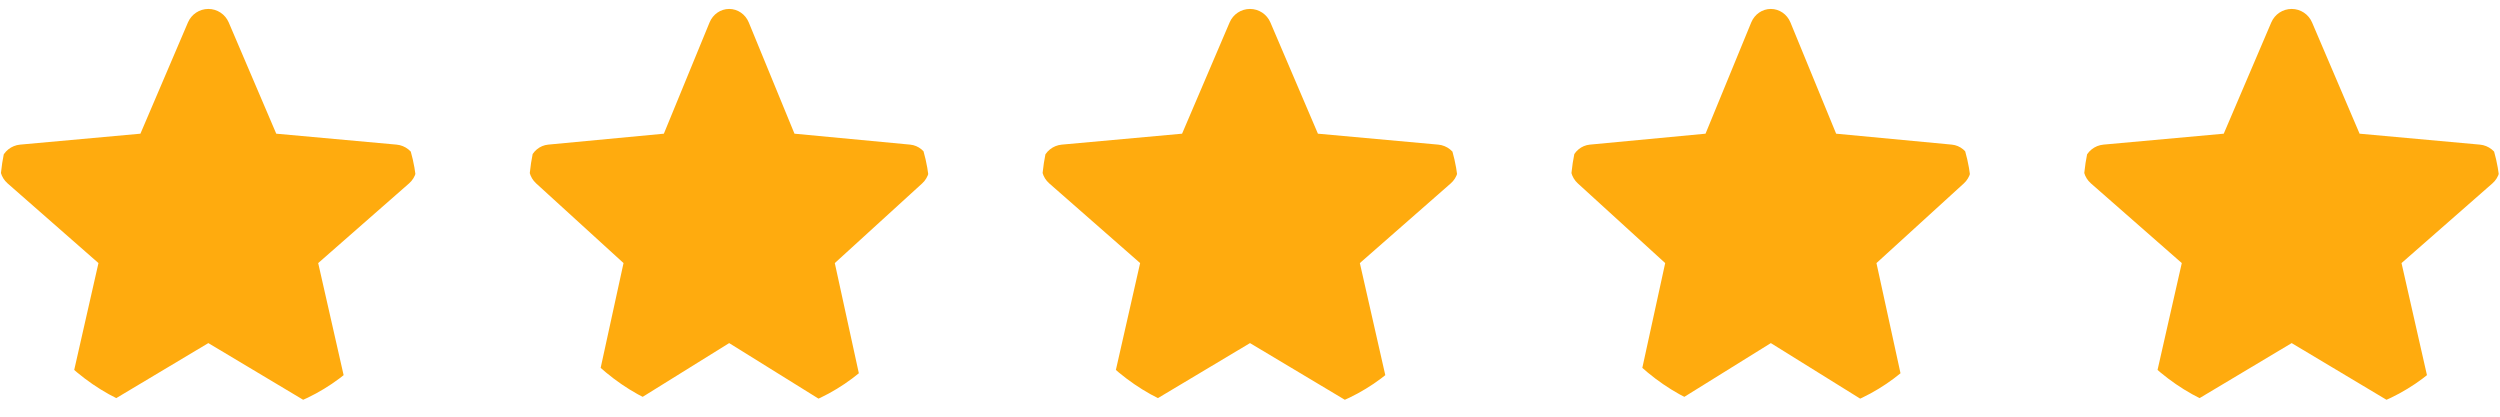
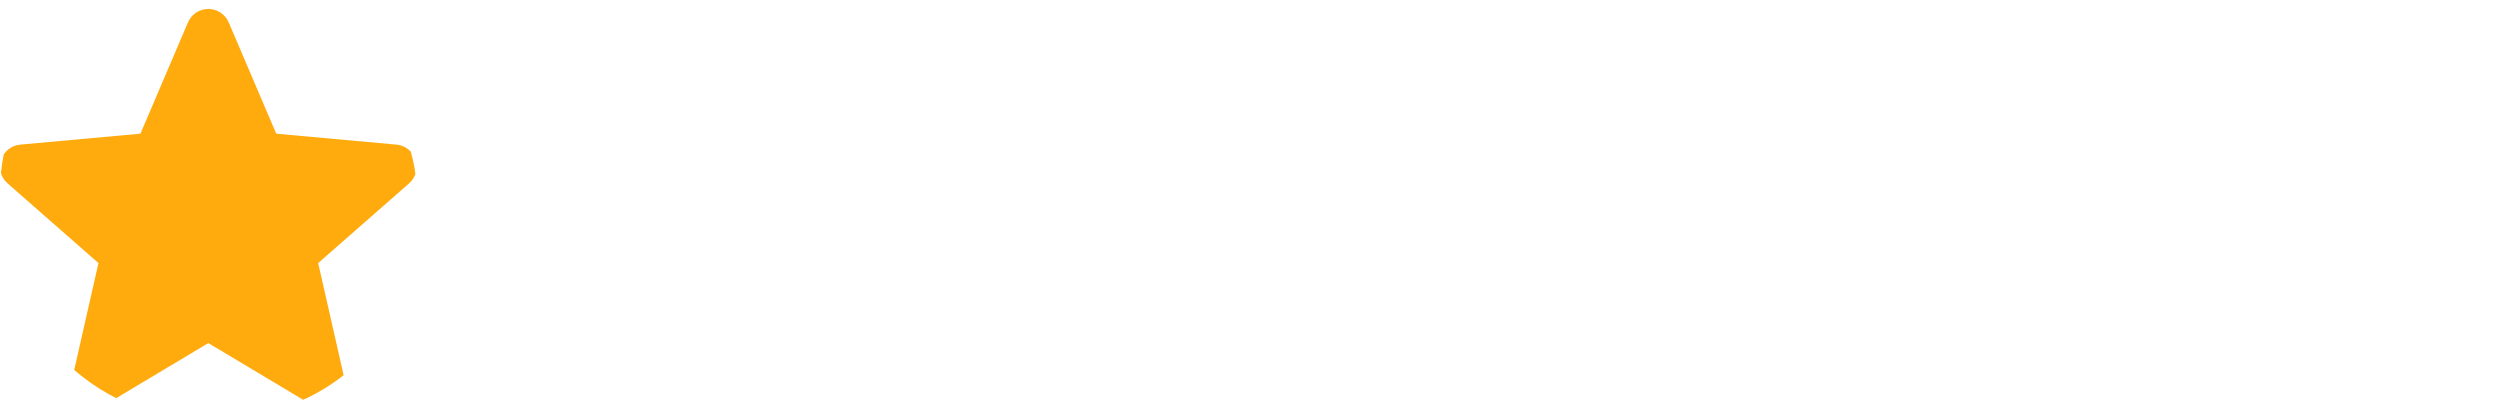
<svg xmlns="http://www.w3.org/2000/svg" width="156" height="26" viewBox="0 0 156 26" fill="none">
  <g clip-path="url(#clip0_563_163)">
    <path d="M25.932 9.974C25.762 9.447 25.295 9.073 24.743 9.024L17.238 8.342L14.271 1.397C14.052 0.888 13.554 0.558 13 0.558C12.447 0.558 11.948 0.888 11.729 1.398L8.762 8.342L1.256 9.024C0.705 9.075 0.239 9.447 0.068 9.974C-0.103 10.5 0.055 11.078 0.472 11.442L6.144 16.416L4.472 23.784C4.349 24.326 4.56 24.886 5.009 25.211C5.251 25.386 5.534 25.474 5.819 25.474C6.064 25.474 6.308 25.408 6.527 25.277L13 21.409L19.471 25.277C19.944 25.562 20.541 25.536 20.99 25.211C21.44 24.885 21.65 24.325 21.527 23.784L19.855 16.416L25.527 11.443C25.944 11.078 26.103 10.501 25.932 9.974Z" fill="#FFAB0E" />
  </g>
  <g clip-path="url(#clip1_563_163)">
-     <path d="M57.935 9.974C57.771 9.447 57.322 9.073 56.791 9.024L49.575 8.342L46.722 1.397C46.512 0.888 46.032 0.558 45.5 0.558C44.968 0.558 44.489 0.888 44.278 1.398L41.425 8.342L34.208 9.024C33.678 9.075 33.23 9.447 33.065 9.974C32.901 10.5 33.053 11.078 33.454 11.442L38.908 16.416L37.3 23.784C37.182 24.326 37.384 24.886 37.817 25.211C38.049 25.386 38.321 25.474 38.595 25.474C38.831 25.474 39.066 25.408 39.276 25.277L45.5 21.409L51.722 25.277C52.177 25.562 52.751 25.536 53.183 25.211C53.615 24.885 53.817 24.325 53.699 23.784L52.091 16.416L57.545 11.443C57.946 11.078 58.099 10.501 57.935 9.974Z" fill="#FFAB0E" />
-   </g>
+     </g>
  <g clip-path="url(#clip2_563_163)">
-     <path d="M90.932 9.974C90.762 9.447 90.295 9.073 89.743 9.024L82.238 8.342L79.271 1.397C79.052 0.888 78.554 0.558 78 0.558C77.447 0.558 76.948 0.888 76.729 1.398L73.762 8.342L66.257 9.024C65.705 9.075 65.239 9.447 65.068 9.974C64.897 10.5 65.055 11.078 65.472 11.442L71.144 16.416L69.472 23.784C69.349 24.326 69.56 24.886 70.009 25.211C70.251 25.386 70.534 25.474 70.819 25.474C71.064 25.474 71.308 25.408 71.527 25.277L78 21.409L84.471 25.277C84.944 25.562 85.541 25.536 85.99 25.211C86.44 24.885 86.65 24.325 86.527 23.784L84.855 16.416L90.527 11.443C90.944 11.078 91.103 10.501 90.932 9.974Z" fill="#FFAB0E" />
-   </g>
+     </g>
  <g clip-path="url(#clip3_563_163)">
-     <path d="M122.935 9.974C122.771 9.447 122.322 9.073 121.791 9.024L114.575 8.342L111.722 1.397C111.512 0.888 111.032 0.558 110.5 0.558C109.968 0.558 109.489 0.888 109.278 1.398L106.425 8.342L99.208 9.024C98.678 9.075 98.23 9.447 98.065 9.974C97.901 10.5 98.053 11.078 98.454 11.442L103.908 16.416L102.3 23.784C102.182 24.326 102.384 24.886 102.817 25.211C103.049 25.386 103.321 25.474 103.595 25.474C103.831 25.474 104.066 25.408 104.276 25.277L110.5 21.409L116.722 25.277C117.177 25.562 117.751 25.536 118.183 25.211C118.615 24.885 118.817 24.325 118.699 23.784L117.091 16.416L122.545 11.443C122.946 11.078 123.099 10.501 122.935 9.974Z" fill="#FFAB0E" />
-   </g>
+     </g>
  <g clip-path="url(#clip4_563_163)">
-     <path d="M155.932 9.974C155.762 9.447 155.295 9.073 154.743 9.024L147.238 8.342L144.271 1.397C144.052 0.888 143.554 0.558 143 0.558C142.446 0.558 141.948 0.888 141.729 1.398L138.762 8.342L131.256 9.024C130.705 9.075 130.239 9.447 130.068 9.974C129.897 10.5 130.055 11.078 130.472 11.442L136.144 16.416L134.472 23.784C134.349 24.326 134.56 24.886 135.009 25.211C135.251 25.386 135.534 25.474 135.819 25.474C136.064 25.474 136.308 25.408 136.527 25.277L143 21.409L149.471 25.277C149.944 25.562 150.541 25.536 150.99 25.211C151.44 24.885 151.65 24.325 151.527 23.784L149.855 16.416L155.527 11.443C155.944 11.078 156.103 10.501 155.932 9.974Z" fill="#FFAB0E" />
-   </g>
+     </g>
  <defs>
    <clipPath id="clip0_563_163">
      <rect width="26" height="26" rx="12" fill="white" />
    </clipPath>
    <clipPath id="clip1_563_163">
-       <rect x="33" width="25" height="26" rx="12" fill="white" />
-     </clipPath>
+       </clipPath>
    <clipPath id="clip2_563_163">
      <rect x="65" width="26" height="26" rx="12" fill="white" />
    </clipPath>
    <clipPath id="clip3_563_163">
      <rect x="98" width="25" height="26" rx="12" fill="white" />
    </clipPath>
    <clipPath id="clip4_563_163">
      <rect x="130" width="26" height="26" rx="12" fill="white" />
    </clipPath>
  </defs>
</svg>